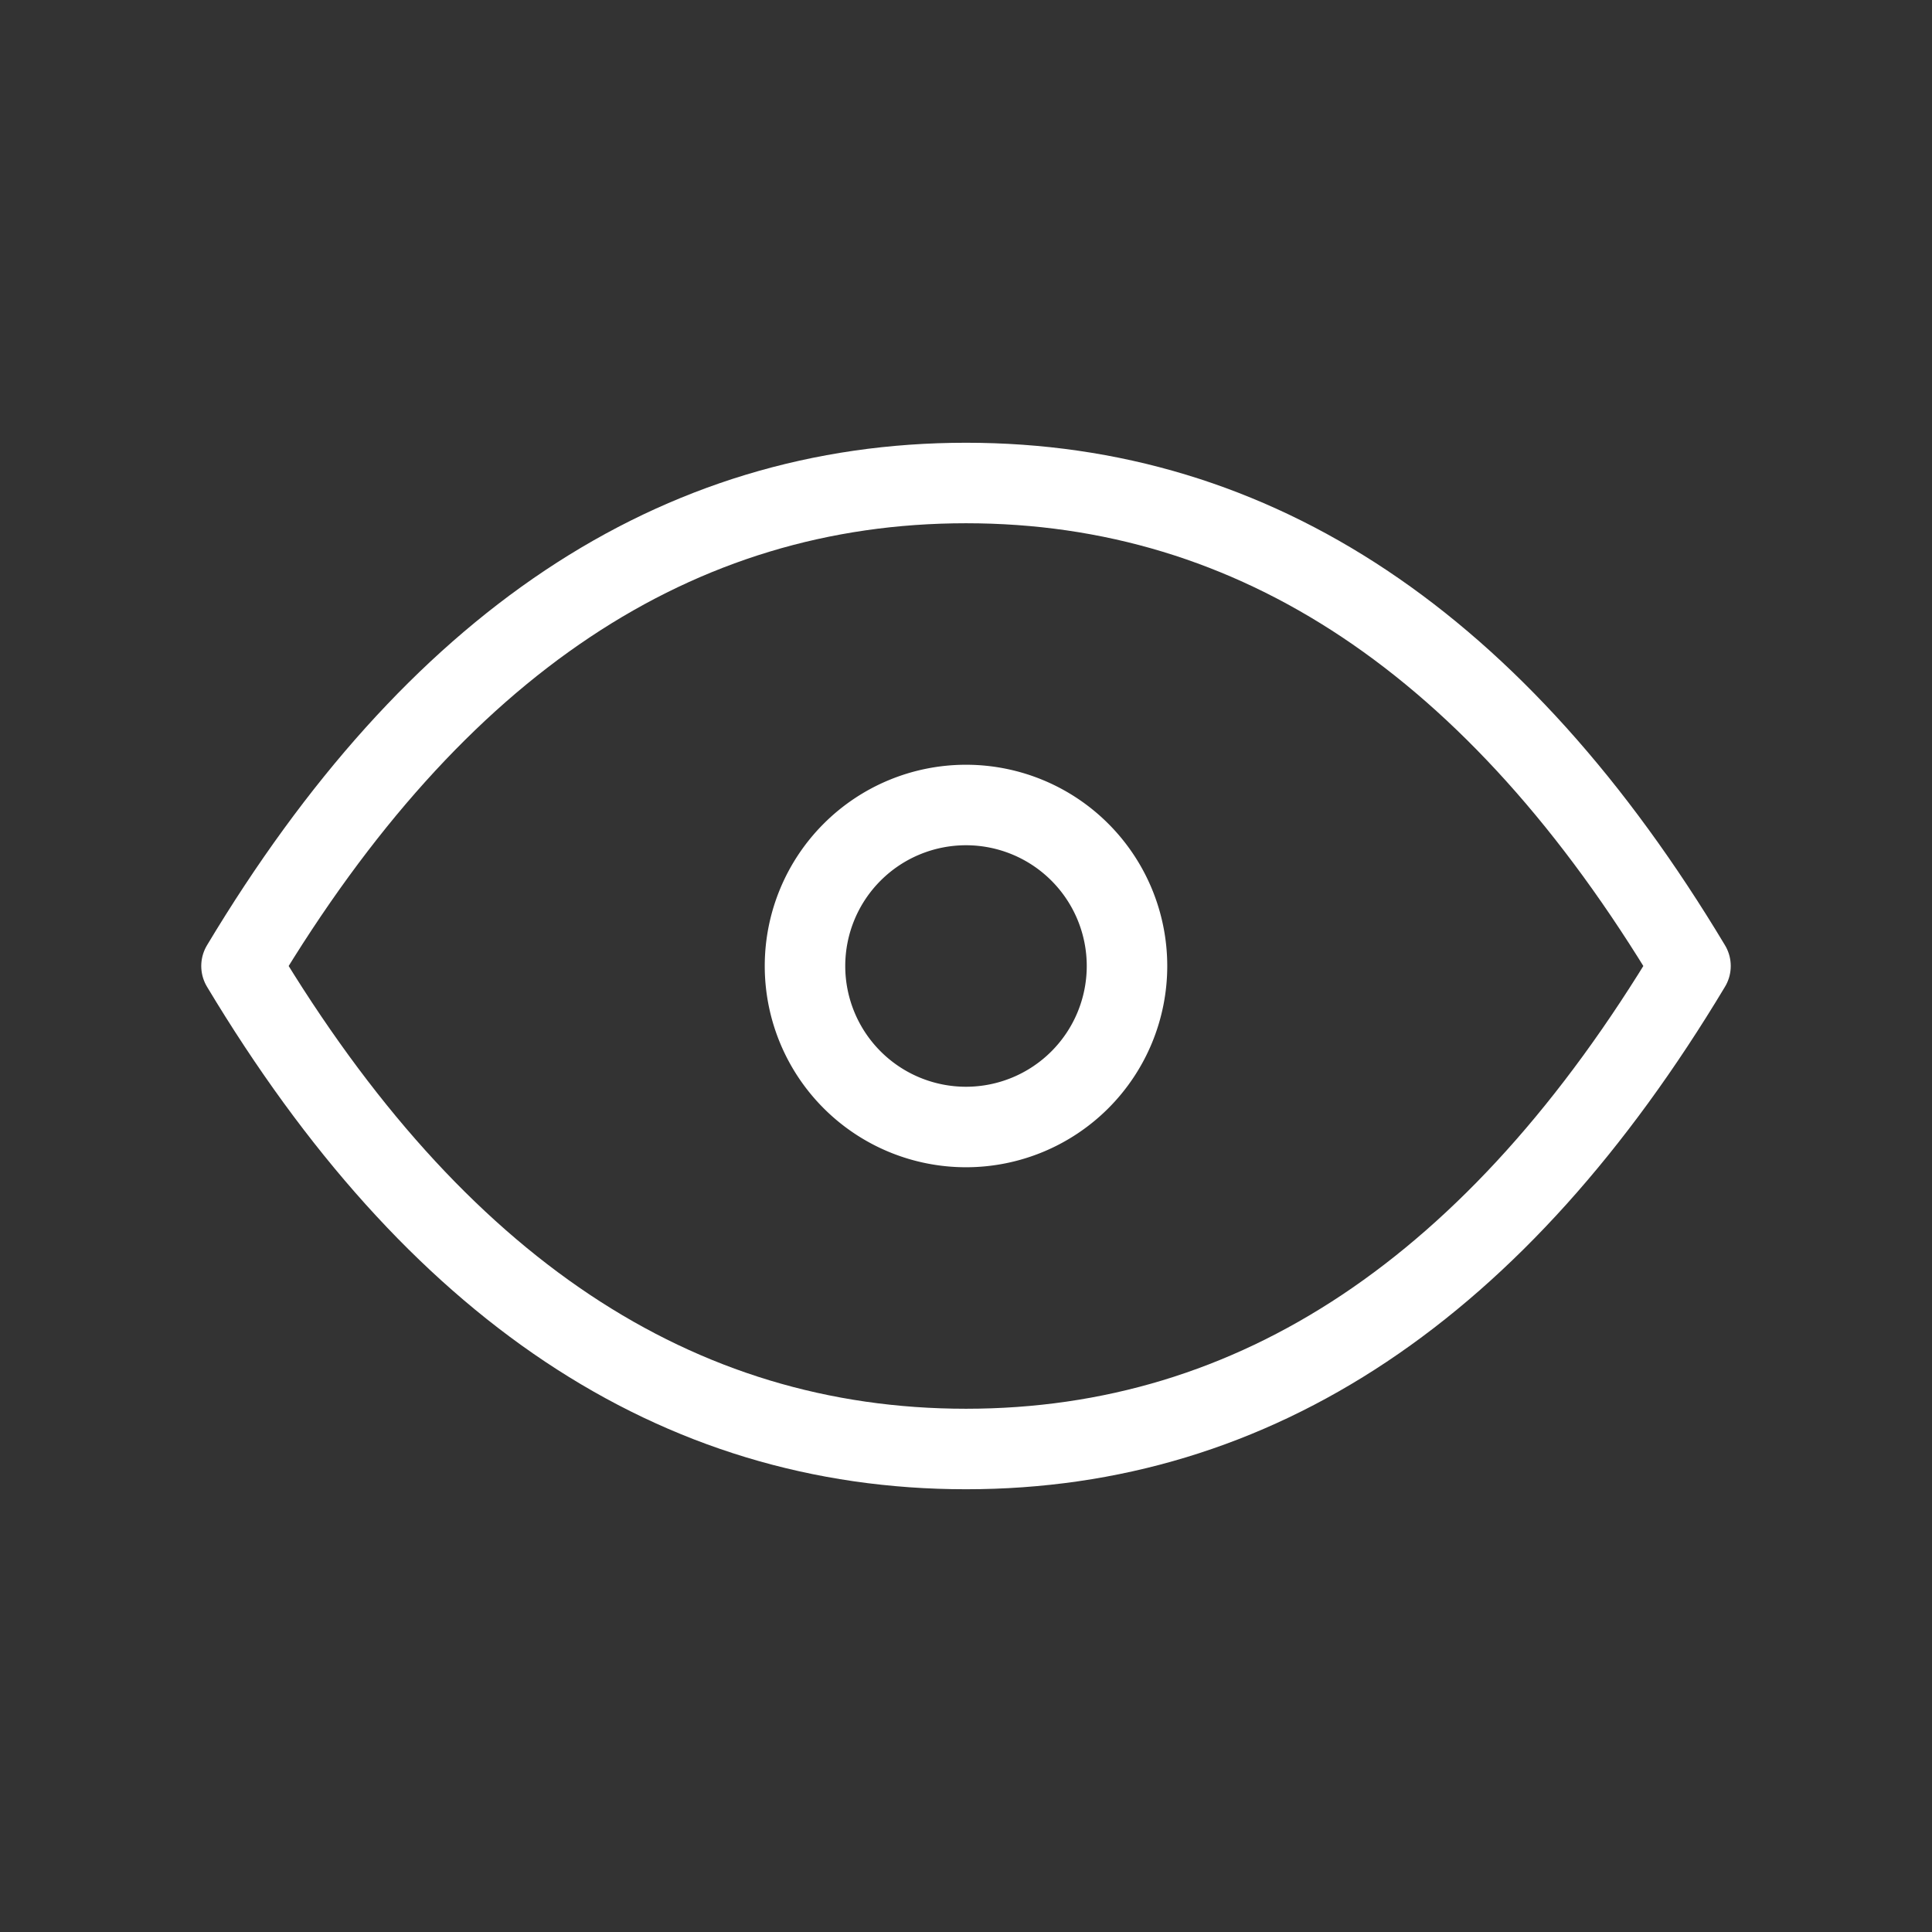
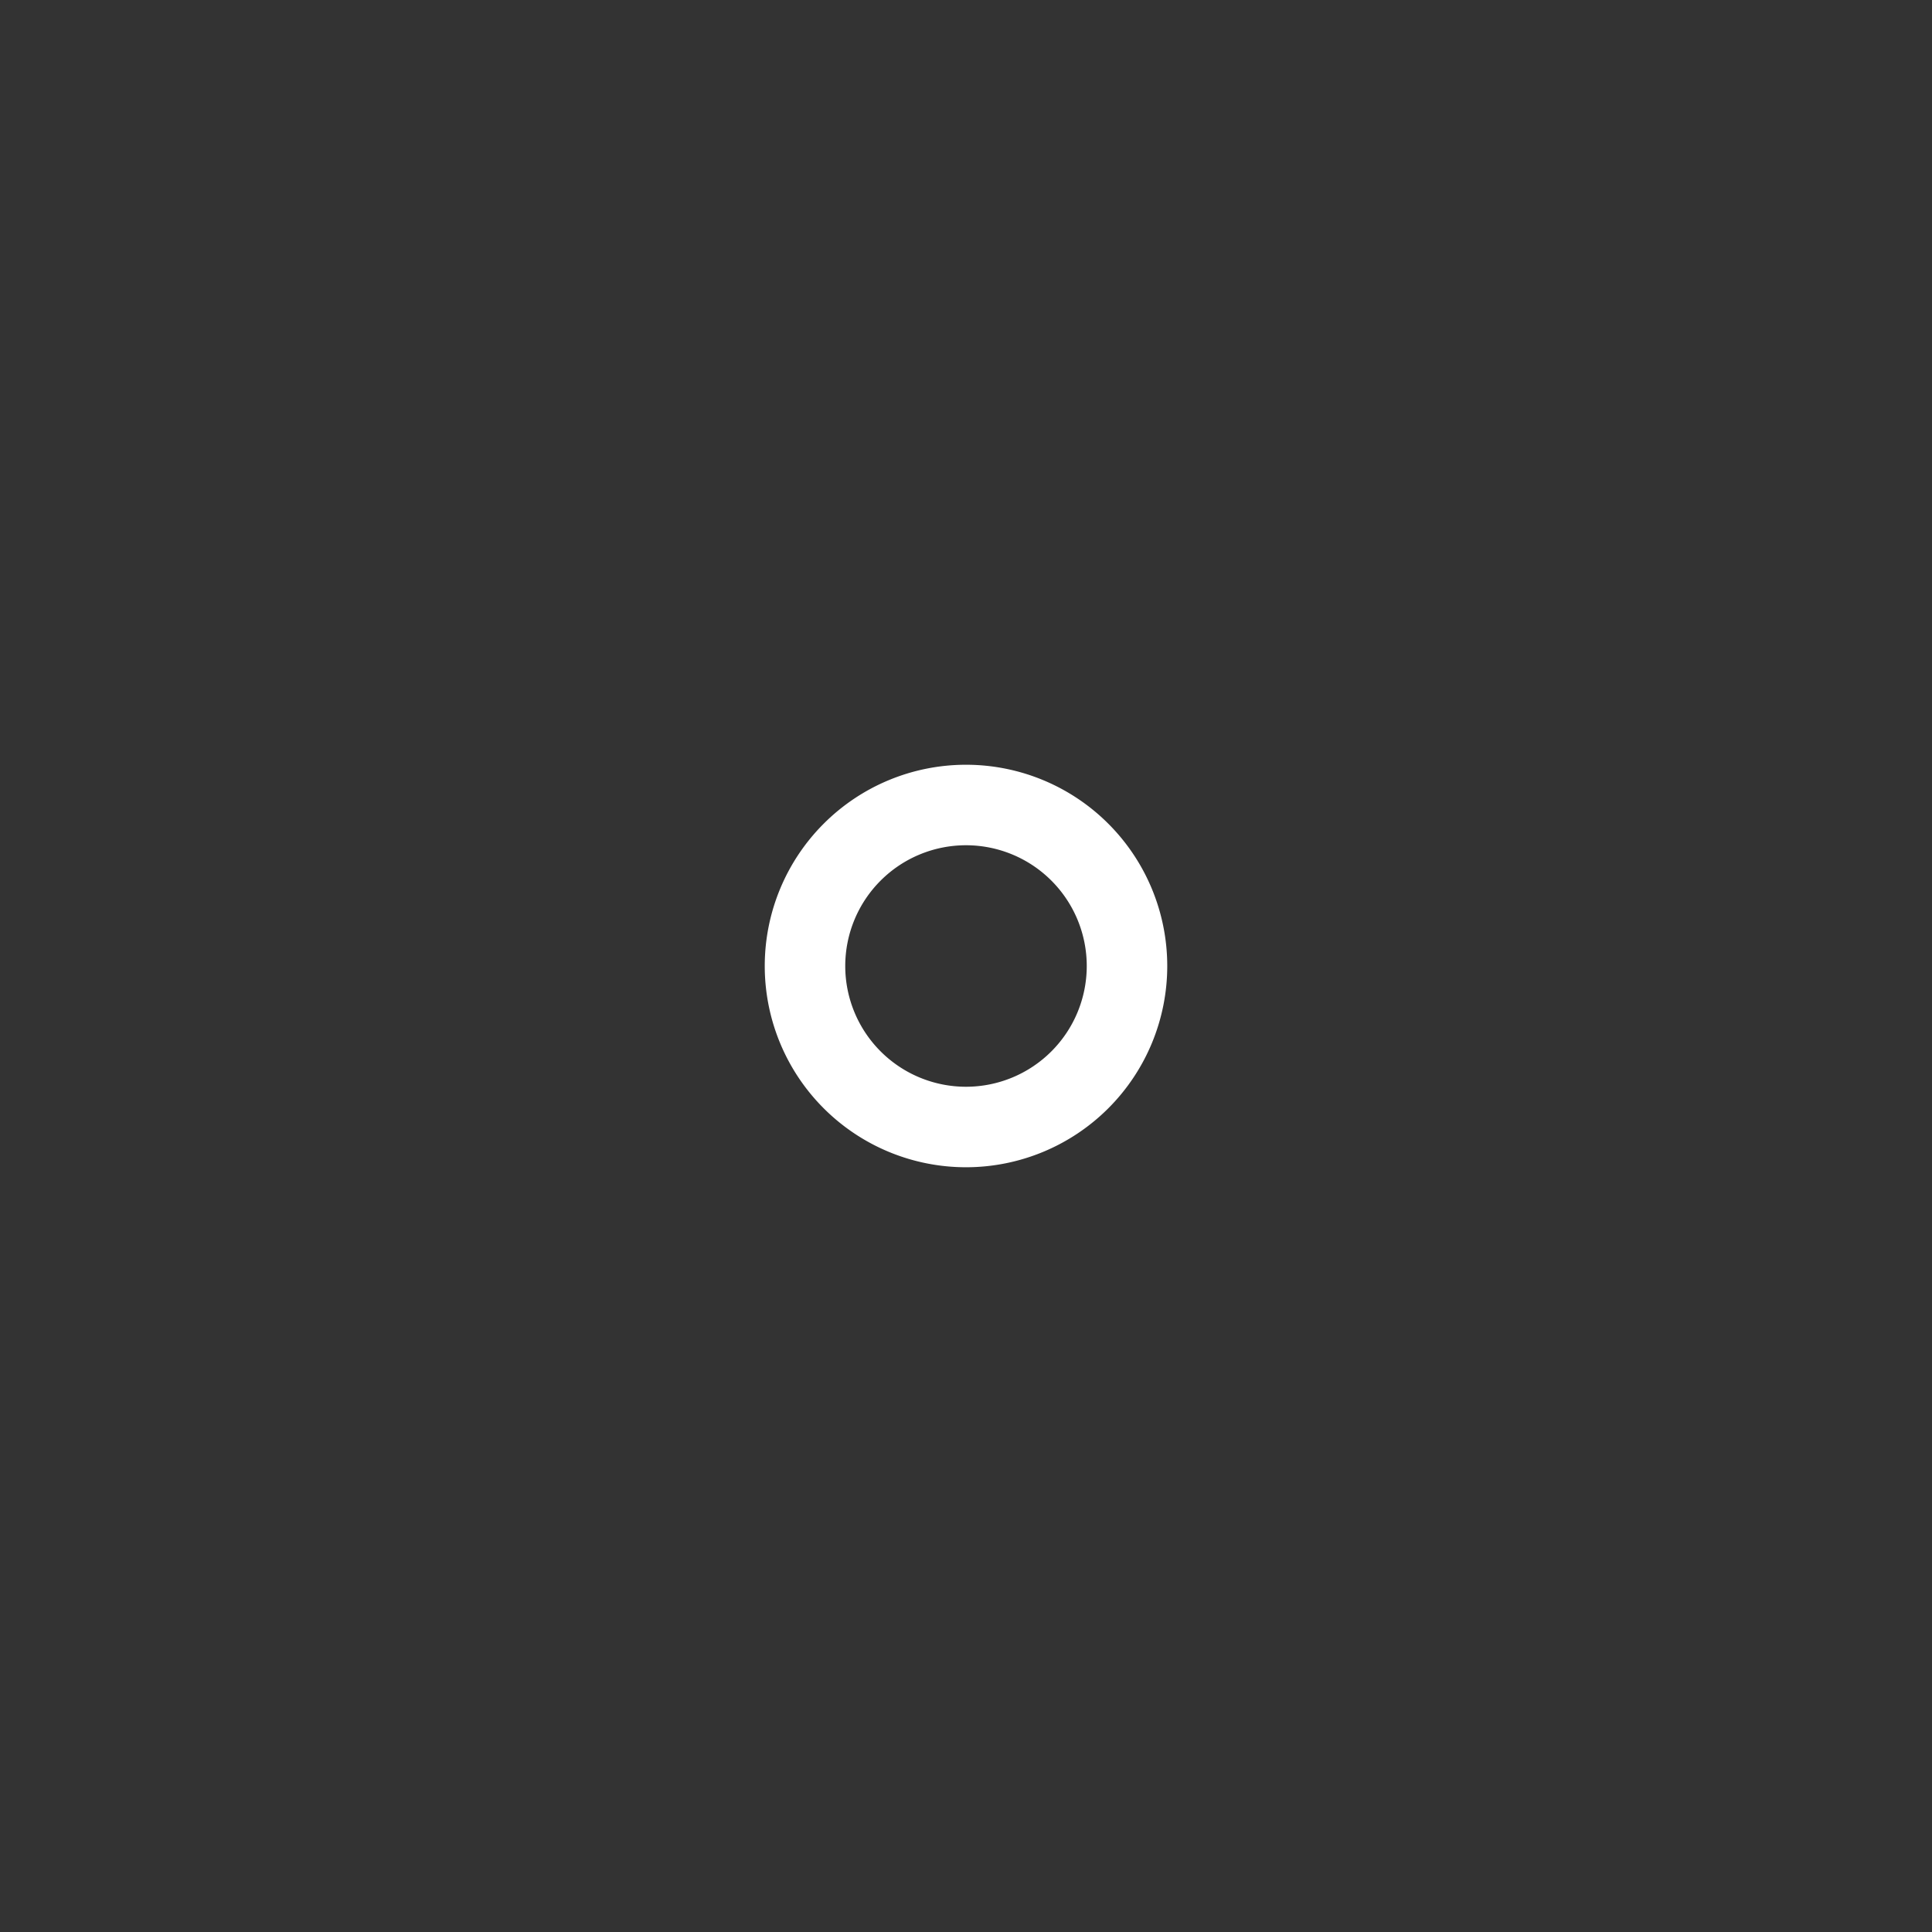
<svg xmlns="http://www.w3.org/2000/svg" id="integration-api-visualisation" width="48" height="48" viewBox="0 0 48 48">
  <rect x="0" y="0" width="48" height="48" fill="#333333" stroke="none" />
-   <path id="Tracé_1296" data-name="Tracé 1296" d="M0,0H48V48H0Z" fill="none" />
  <path id="Tracé_1297" data-name="Tracé 1297" d="M10,14a4,4,0,1,0,4-4,4,4,0,0,0-4,4" transform="translate(10 10)" fill="none" stroke="#fff" stroke-linecap="round" stroke-linejoin="round" stroke-width="2" />
-   <path id="Tracé_1298" data-name="Tracé 1298" d="M39,18Q31.8,30,21,30T3,18Q10.2,6,21,6T39,18" transform="translate(3 6)" fill="none" stroke="#fff" stroke-linecap="round" stroke-linejoin="round" stroke-width="2" />
</svg>